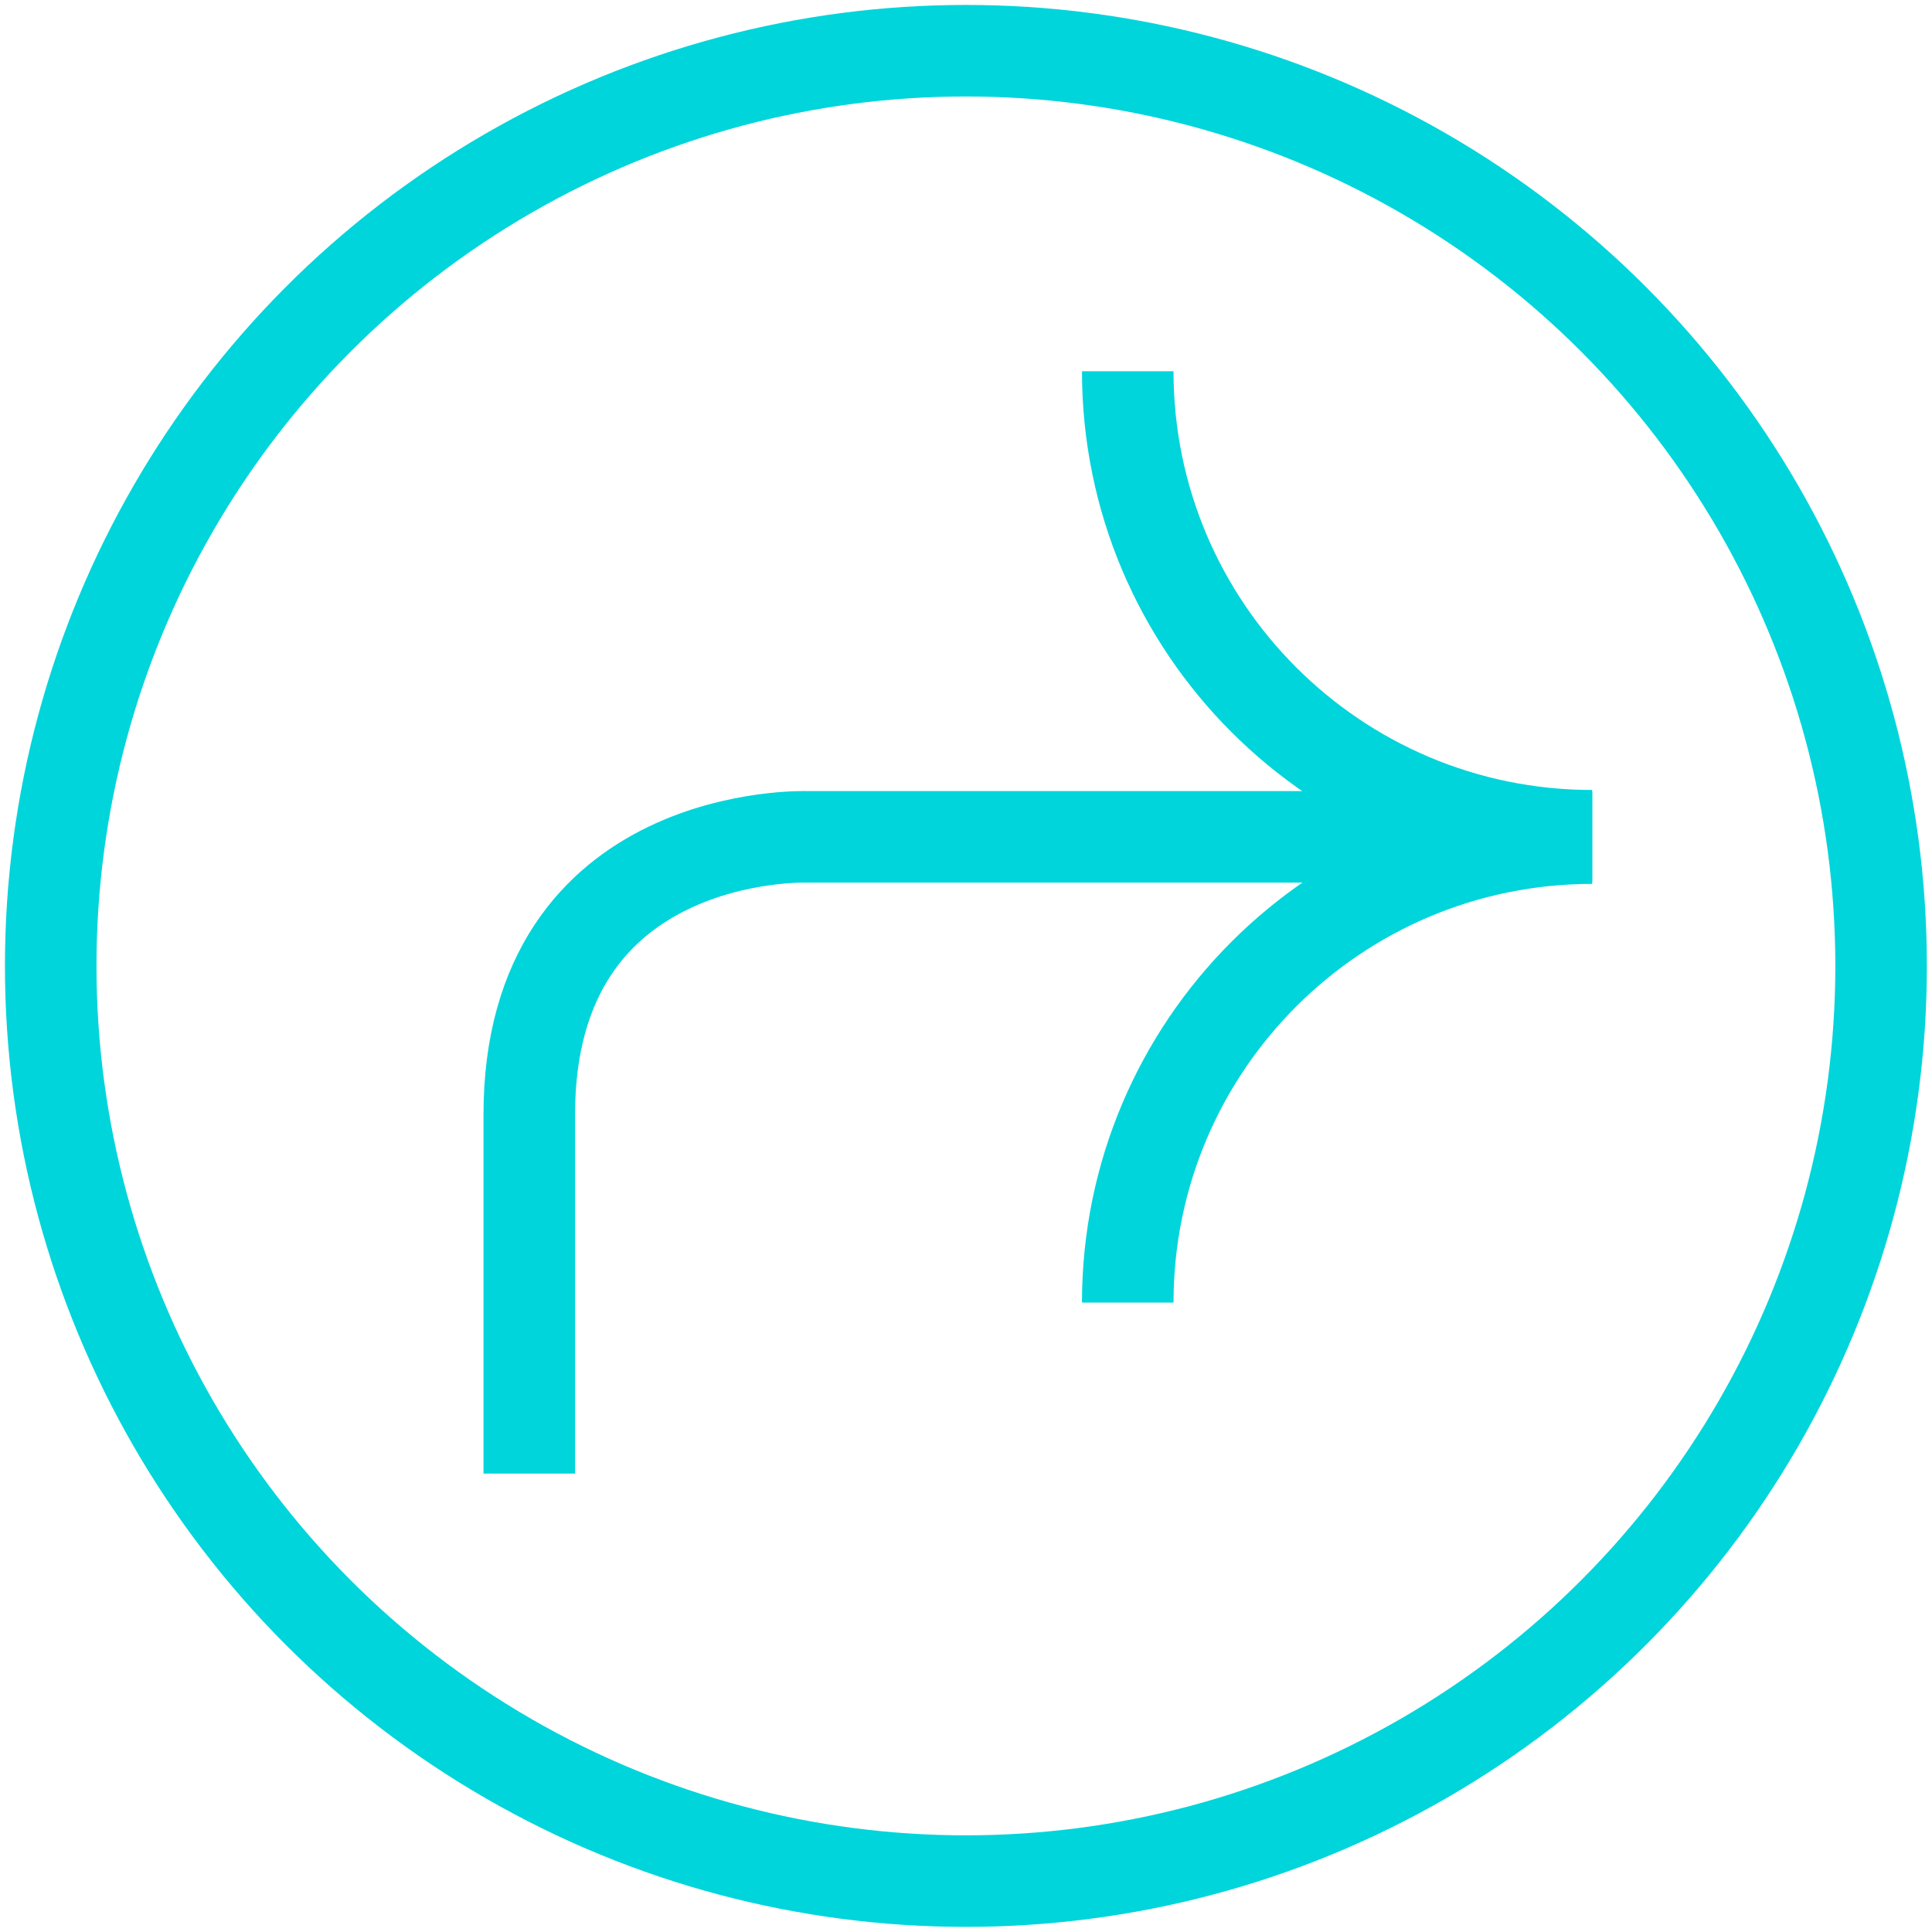
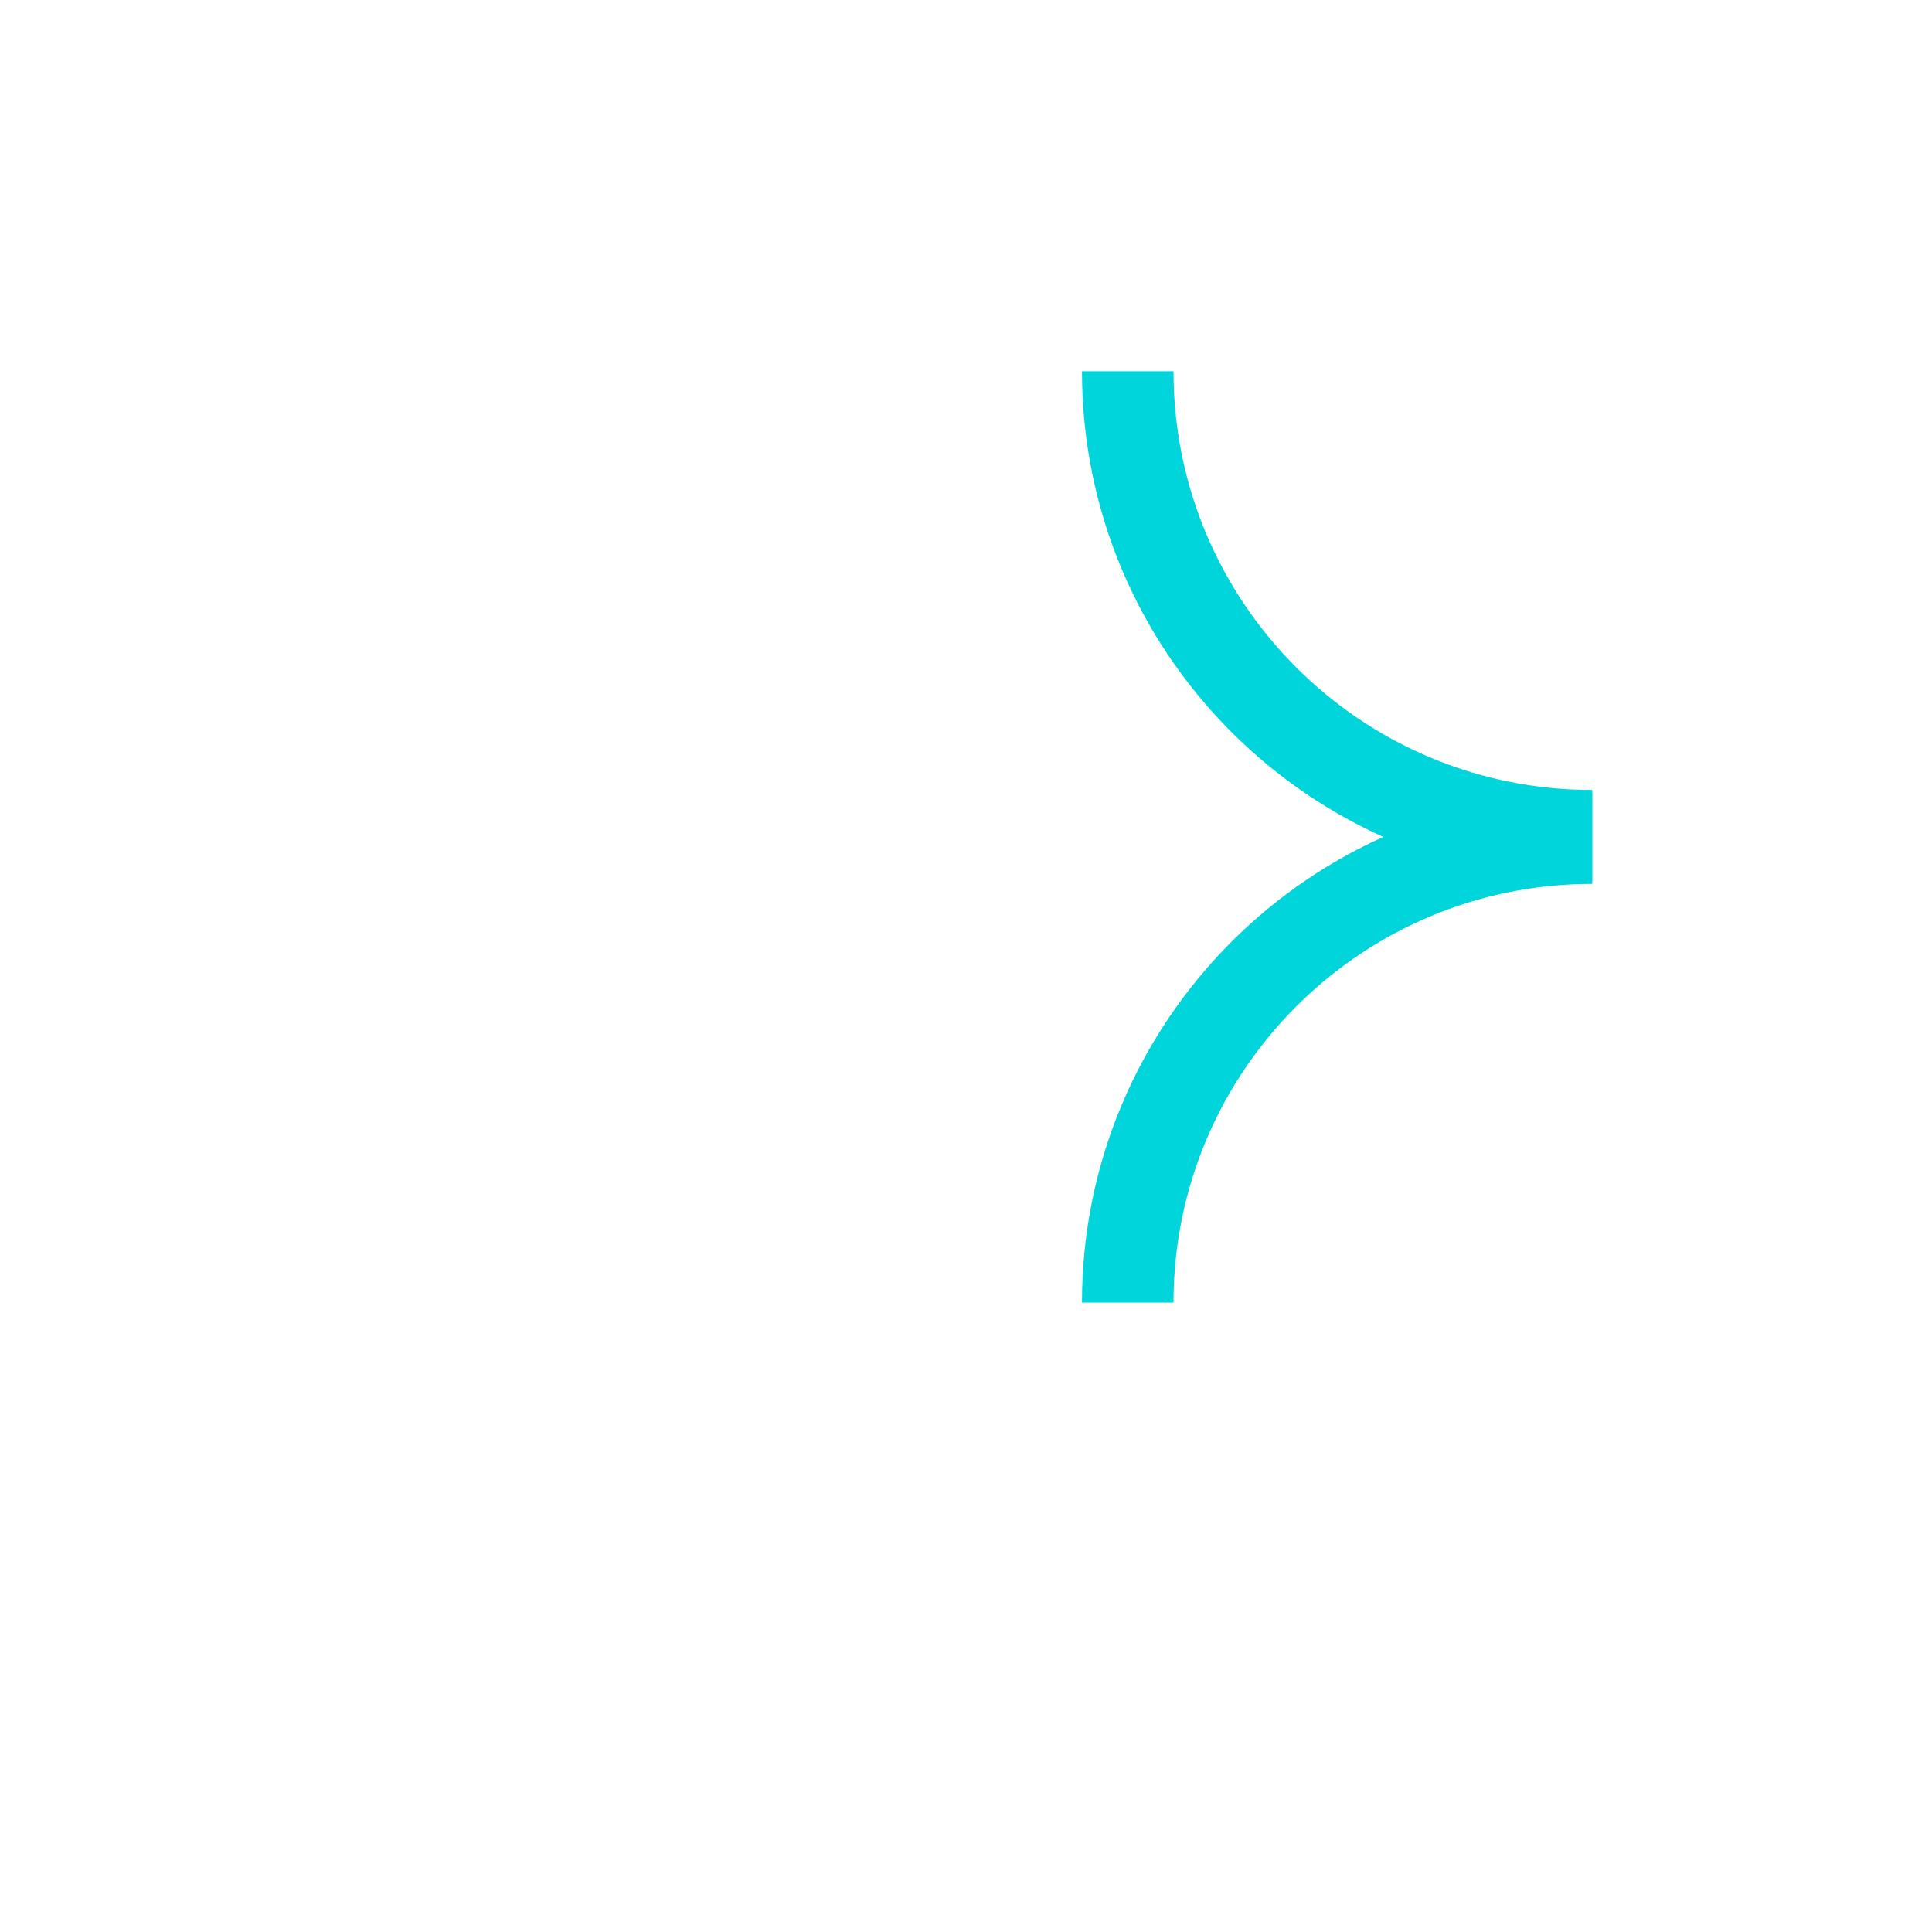
<svg xmlns="http://www.w3.org/2000/svg" id="Ebene_1" data-name="Ebene 1" viewBox="0 0 105.53 105.53">
  <defs>
    <style>
      .cls-1 {
        fill: none;
        stroke: #00d5db;
        stroke-width: 5px;
      }
    </style>
  </defs>
-   <circle class="cls-1" cx="52.76" cy="52.76" r="49.99" />
  <g>
-     <path class="cls-1" d="M85.05,45.71h-40.96s-15.18-.52-15.18,15.18c0,16.52,0,19.6,0,19.6" />
    <path class="cls-1" d="M86.97,45.78c-14.01,0-25.37,11.36-25.37,25.37" />
    <path class="cls-1" d="M86.97,45.65c-14.01,0-25.37-11.36-25.37-25.37" />
  </g>
</svg>